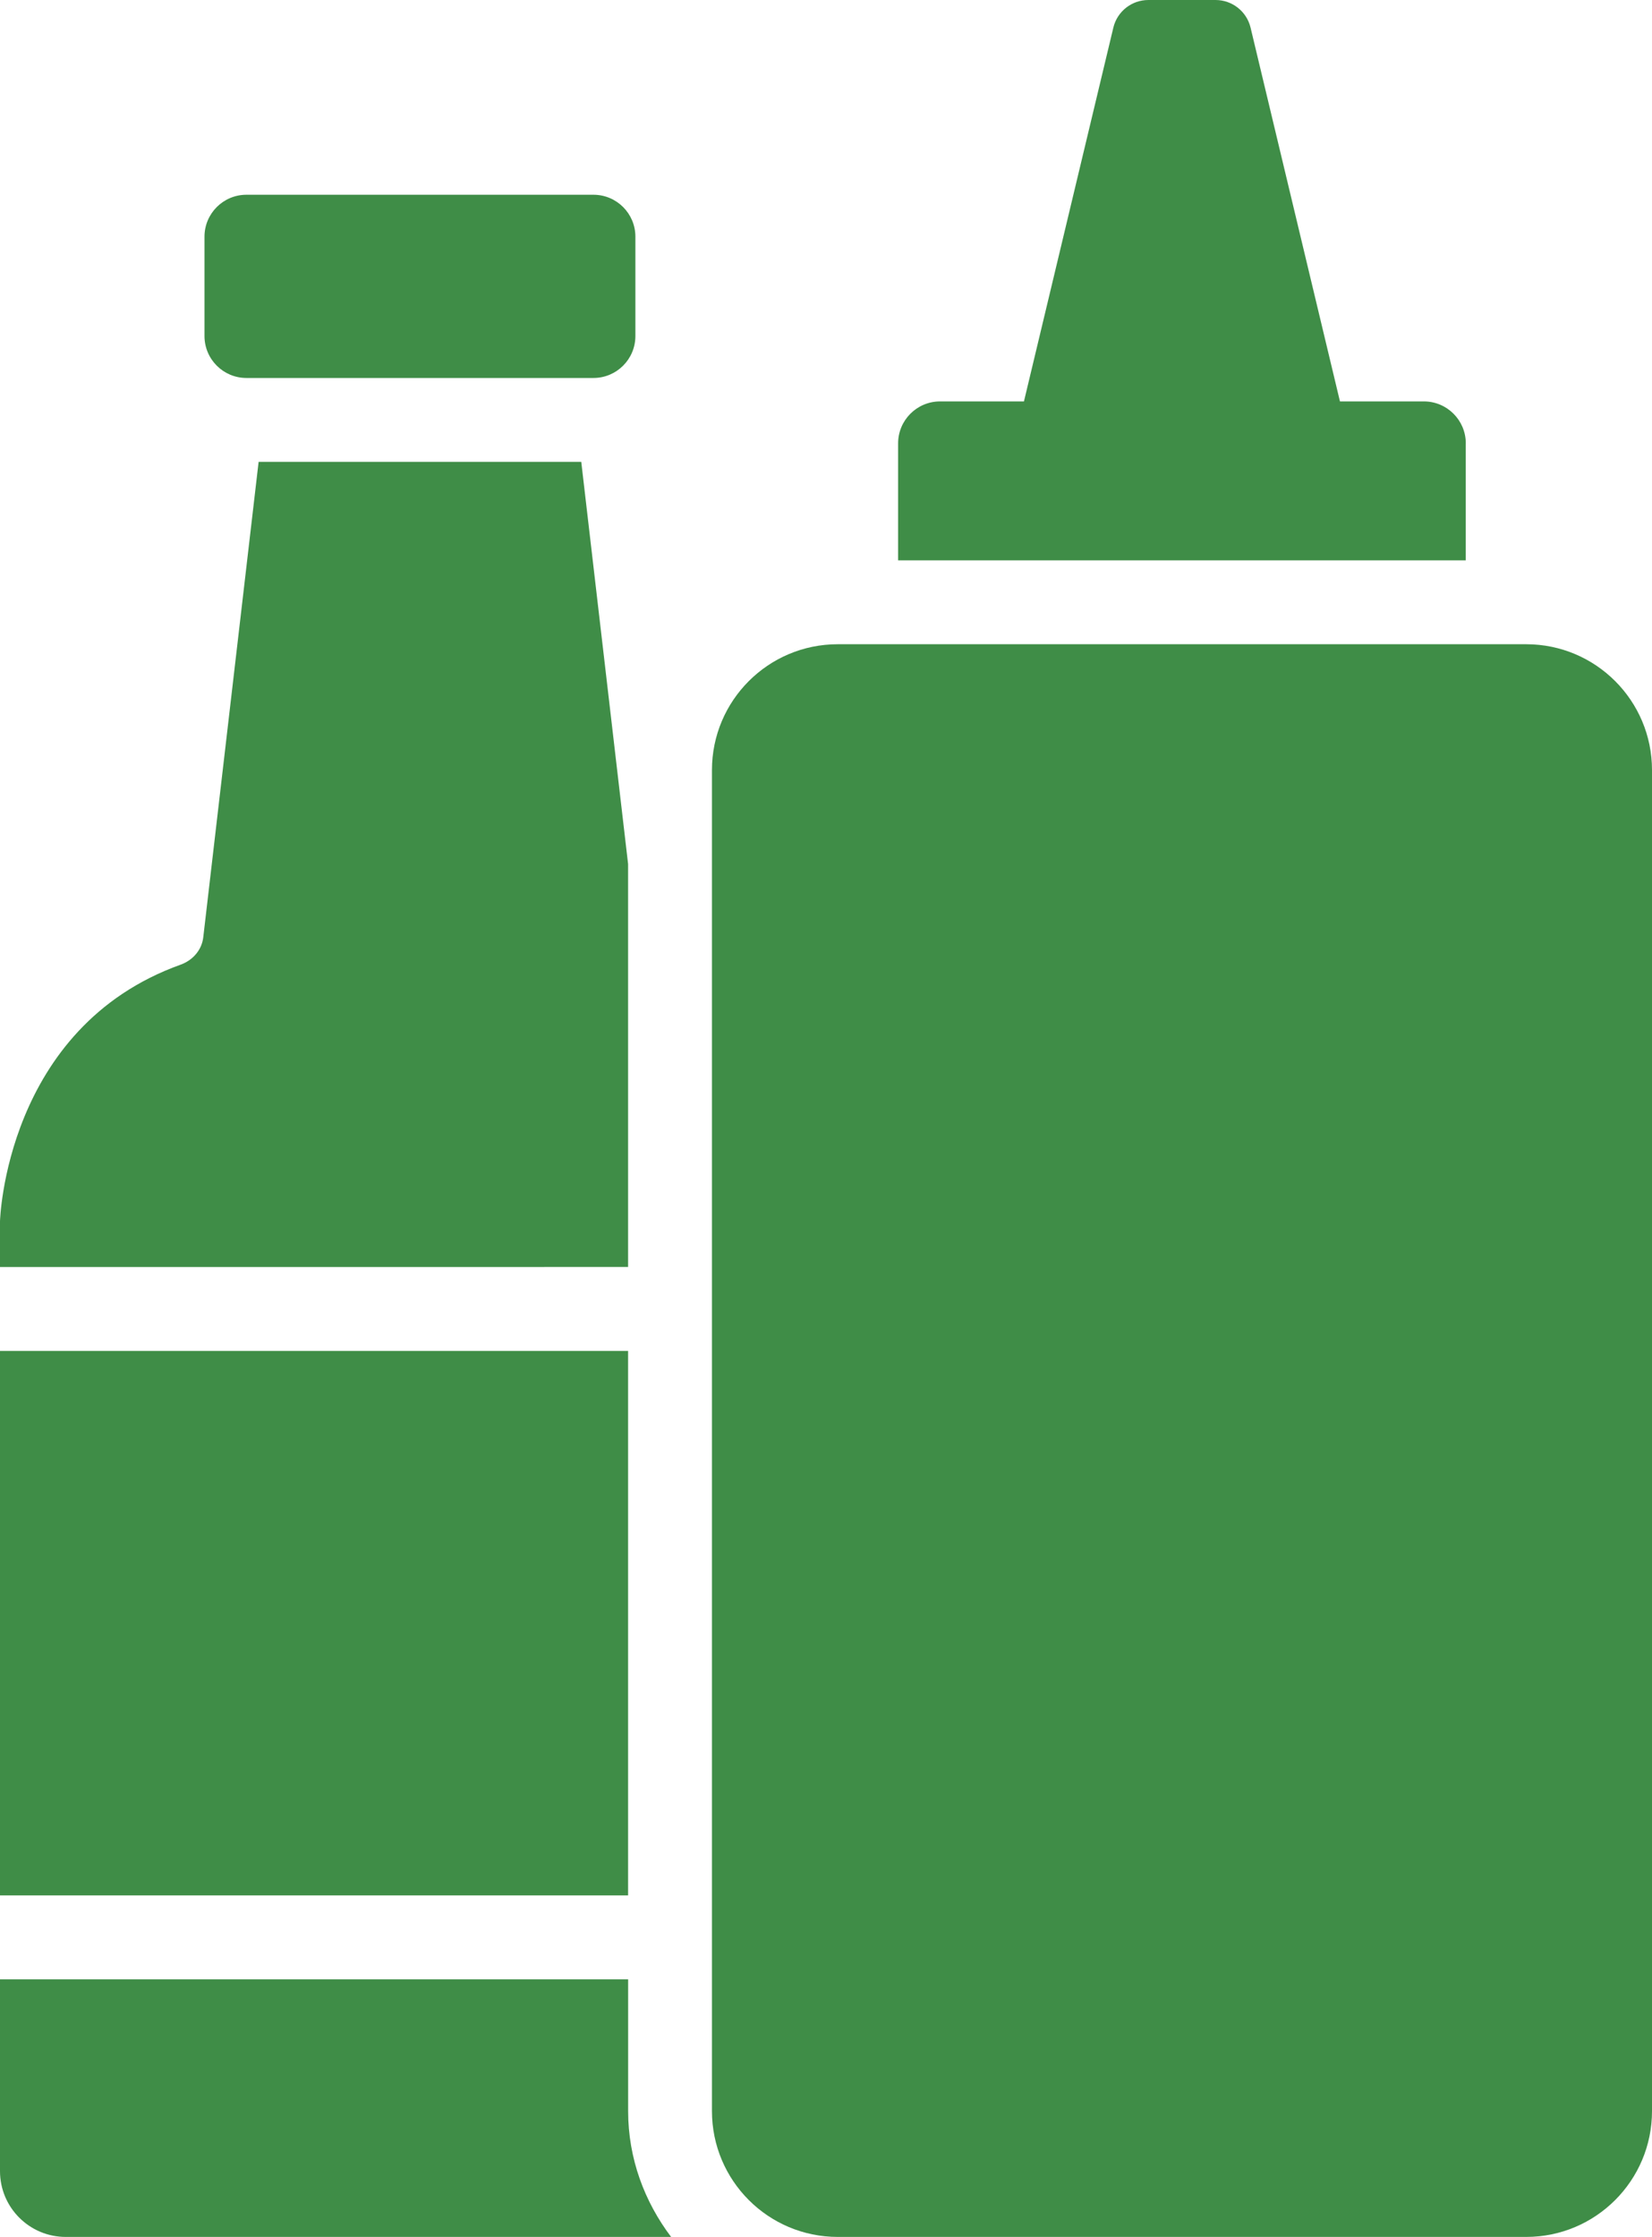
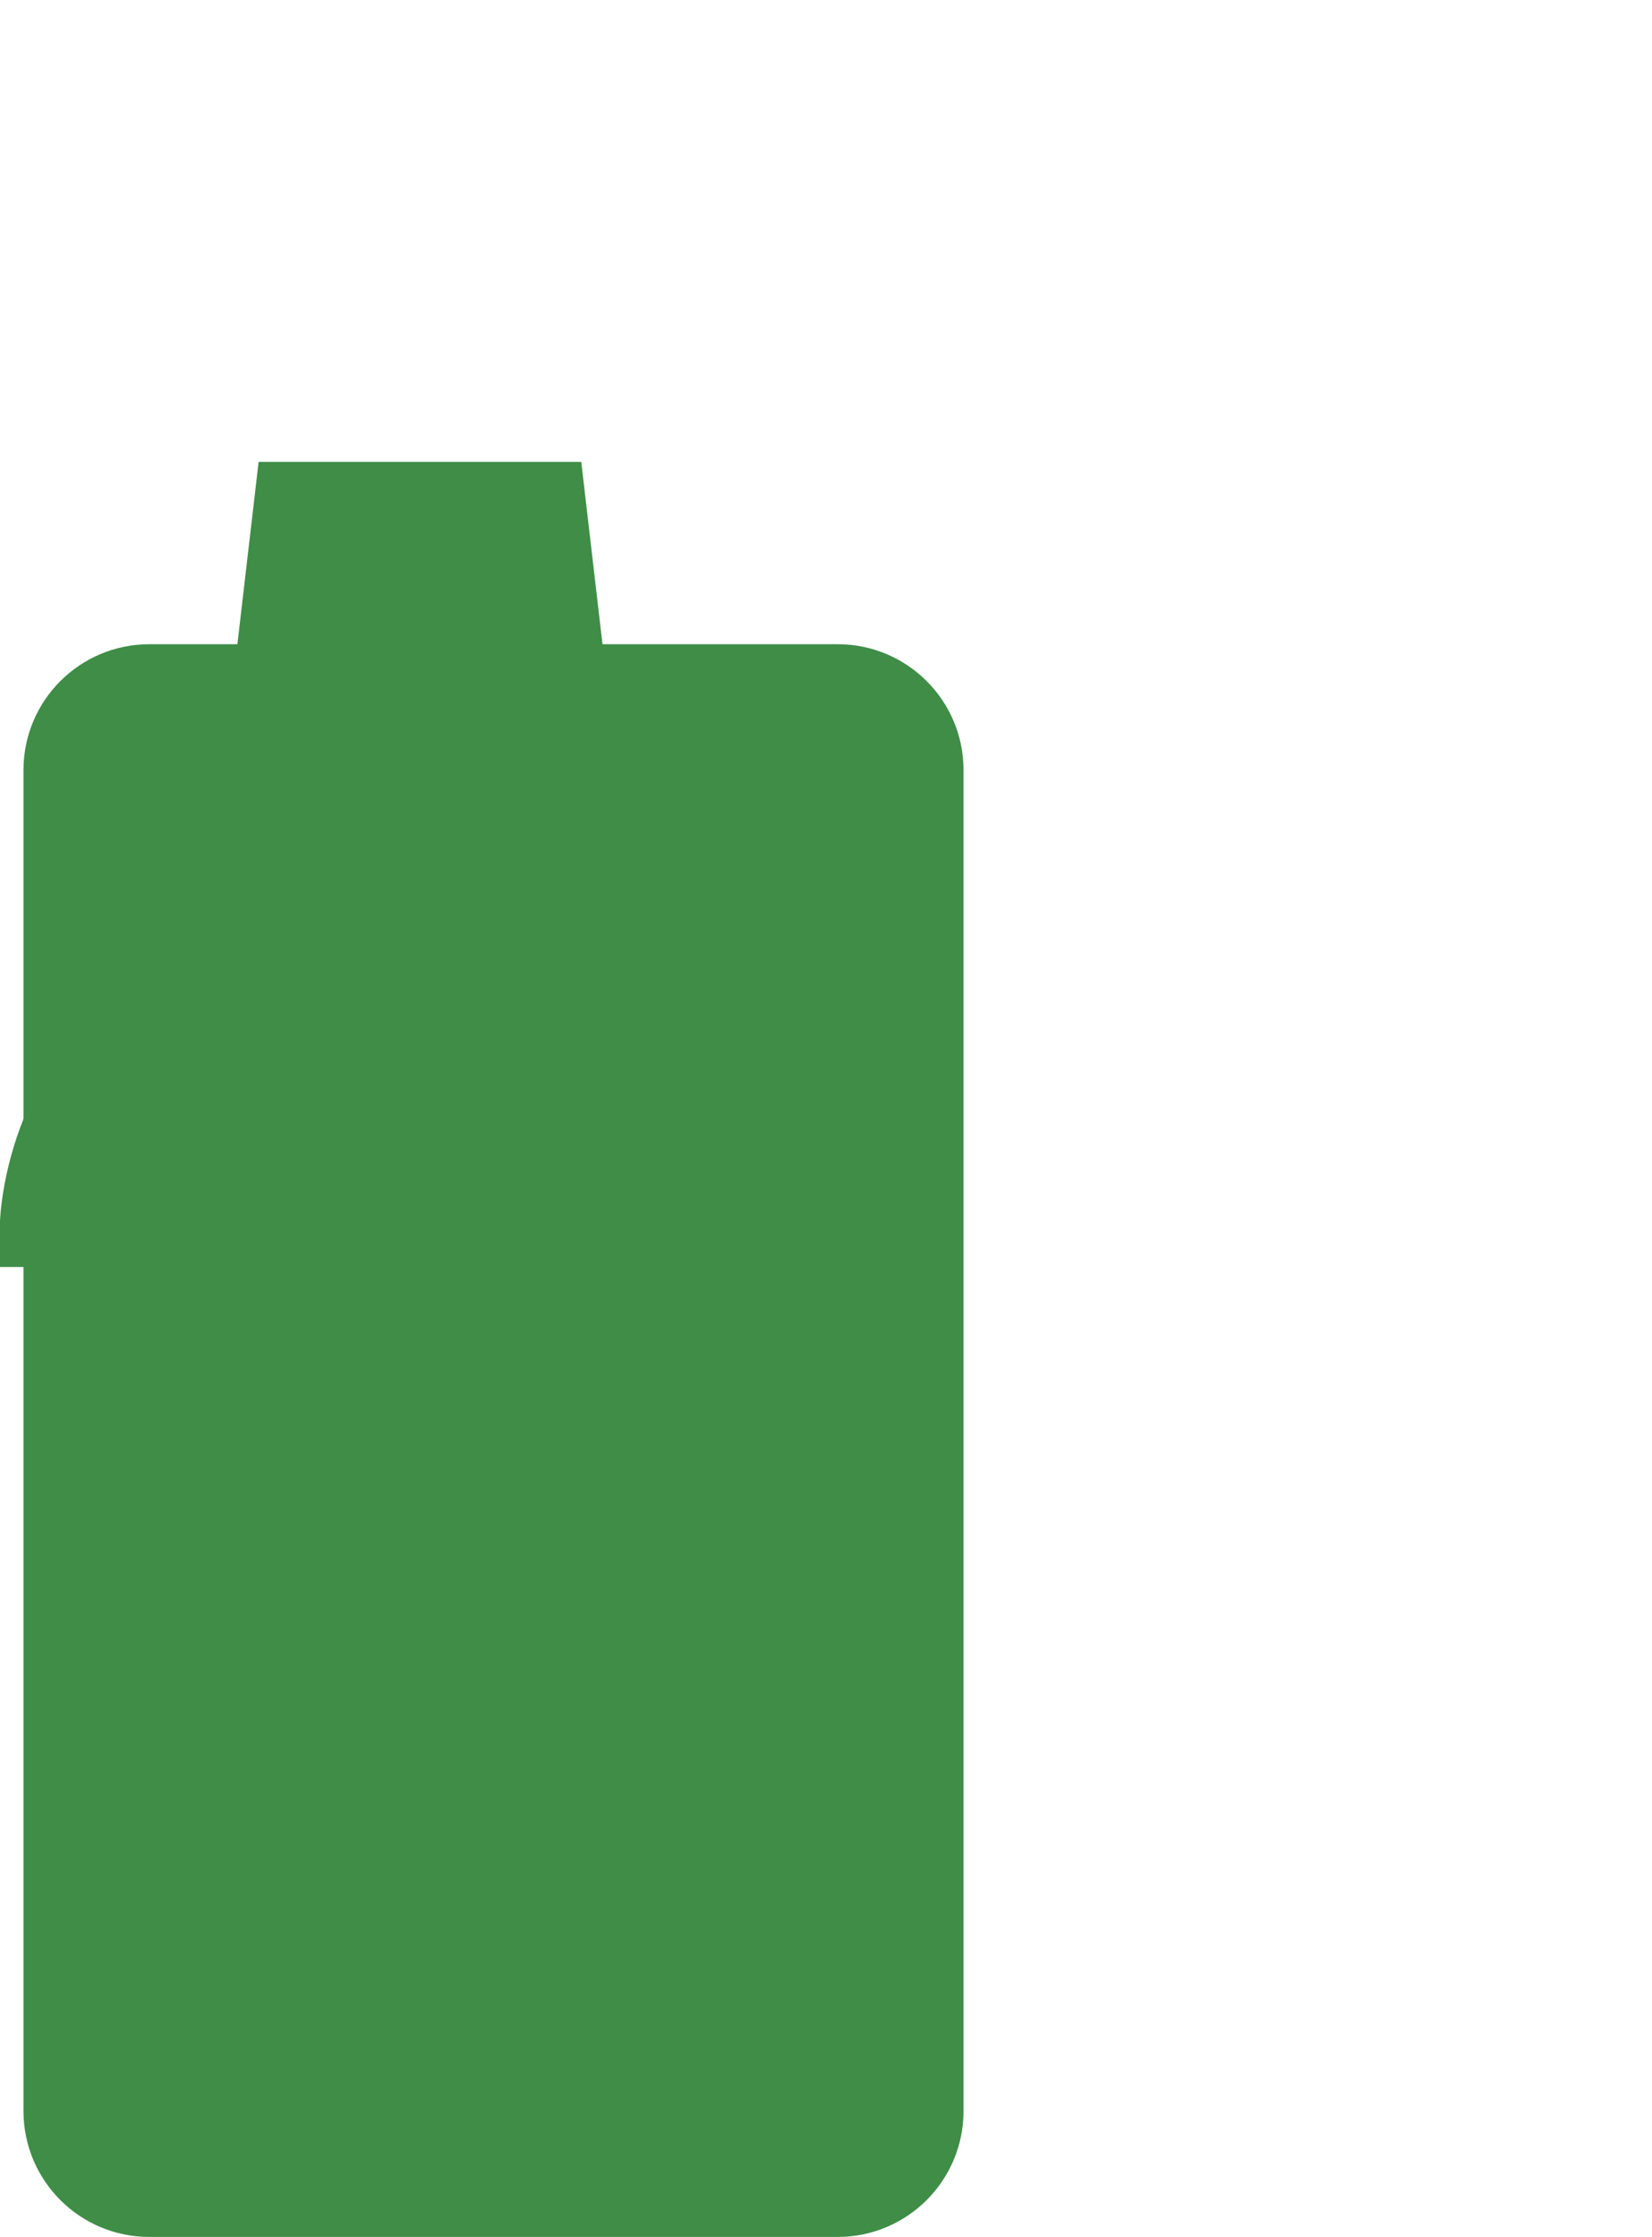
<svg xmlns="http://www.w3.org/2000/svg" xml:space="preserve" width="50mm" height="67.678mm" version="1.1" shape-rendering="geometricPrecision" text-rendering="geometricPrecision" image-rendering="optimizeQuality" fill-rule="evenodd" clip-rule="evenodd" viewBox="0 0 4059809 5495171" data-name="Glyph Icon">
  <g id="Слой_x0020_1">
    <g id="_105553119213920">
-       <path fill="#3F8D47" fill-rule="nonzero" d="M2058758 1582606l1691929 0c170694,0 309123,138429 309123,309123l0 3294319c0,170689 -138429,309118 -309123,309118l-1691929 5c-170689,-5 -309118,-138433 -309118,-309128l-5 -3294314c5,-170694 138433,-309123 309123,-309123z" />
-       <path fill="#3F8D47" fill-rule="nonzero" d="M605569 478420l852872 0c56903,-5 103047,46140 103047,103038l-10 244003c10,56898 -46135,103043 -103033,103043l-852877 0c-56893,0 -103038,-46144 -103038,-103043l0 -244003c0,-56898 46144,-103043 103043,-103043z" />
-       <path fill="#3F8D47" fill-rule="nonzero" d="M3602205 1089139c0,-56879 -46164,-103043 -103043,-103043l-206182 5 -219682 -918197c-9478,-39772 -45132,-67905 -86038,-67905l-165179 0c-40906,0 -76560,28026 -86038,67905l-219682 918197 -206187 0c-56879,0 -103043,46164 -103043,103043l0 287382 1394971 -5 0 -287382 102 0z" />
+       <path fill="#3F8D47" fill-rule="nonzero" d="M2058758 1582606c170694,0 309123,138429 309123,309123l0 3294319c0,170689 -138429,309118 -309123,309118l-1691929 5c-170689,-5 -309118,-138433 -309118,-309128l-5 -3294314c5,-170694 138433,-309123 309123,-309123z" />
      <path fill="#3F8D47" fill-rule="nonzero" d="M1543550 2122641l-115096 -988059 -792897 0 -136014 1167866c-3607,31326 -25864,56572 -55540,67287 -431535,154561 -444003,630406 -444003,630406l0 112316 1543550 -5 0 -989811z" />
-       <path fill="#3F8D47" fill-rule="nonzero" d="M0 3318640l1543550 0 0 1337577 -1543550 -5 0 -1337572z" />
-       <path fill="#3F8D47" fill-rule="nonzero" d="M1543550 4862297l-1543550 0 0 471308c0,89232 72335,161567 161567,161567l1487703 0c-65330,-86350 -105618,-192688 -105618,-309123l0 -323756 -102 5z" />
    </g>
  </g>
</svg>